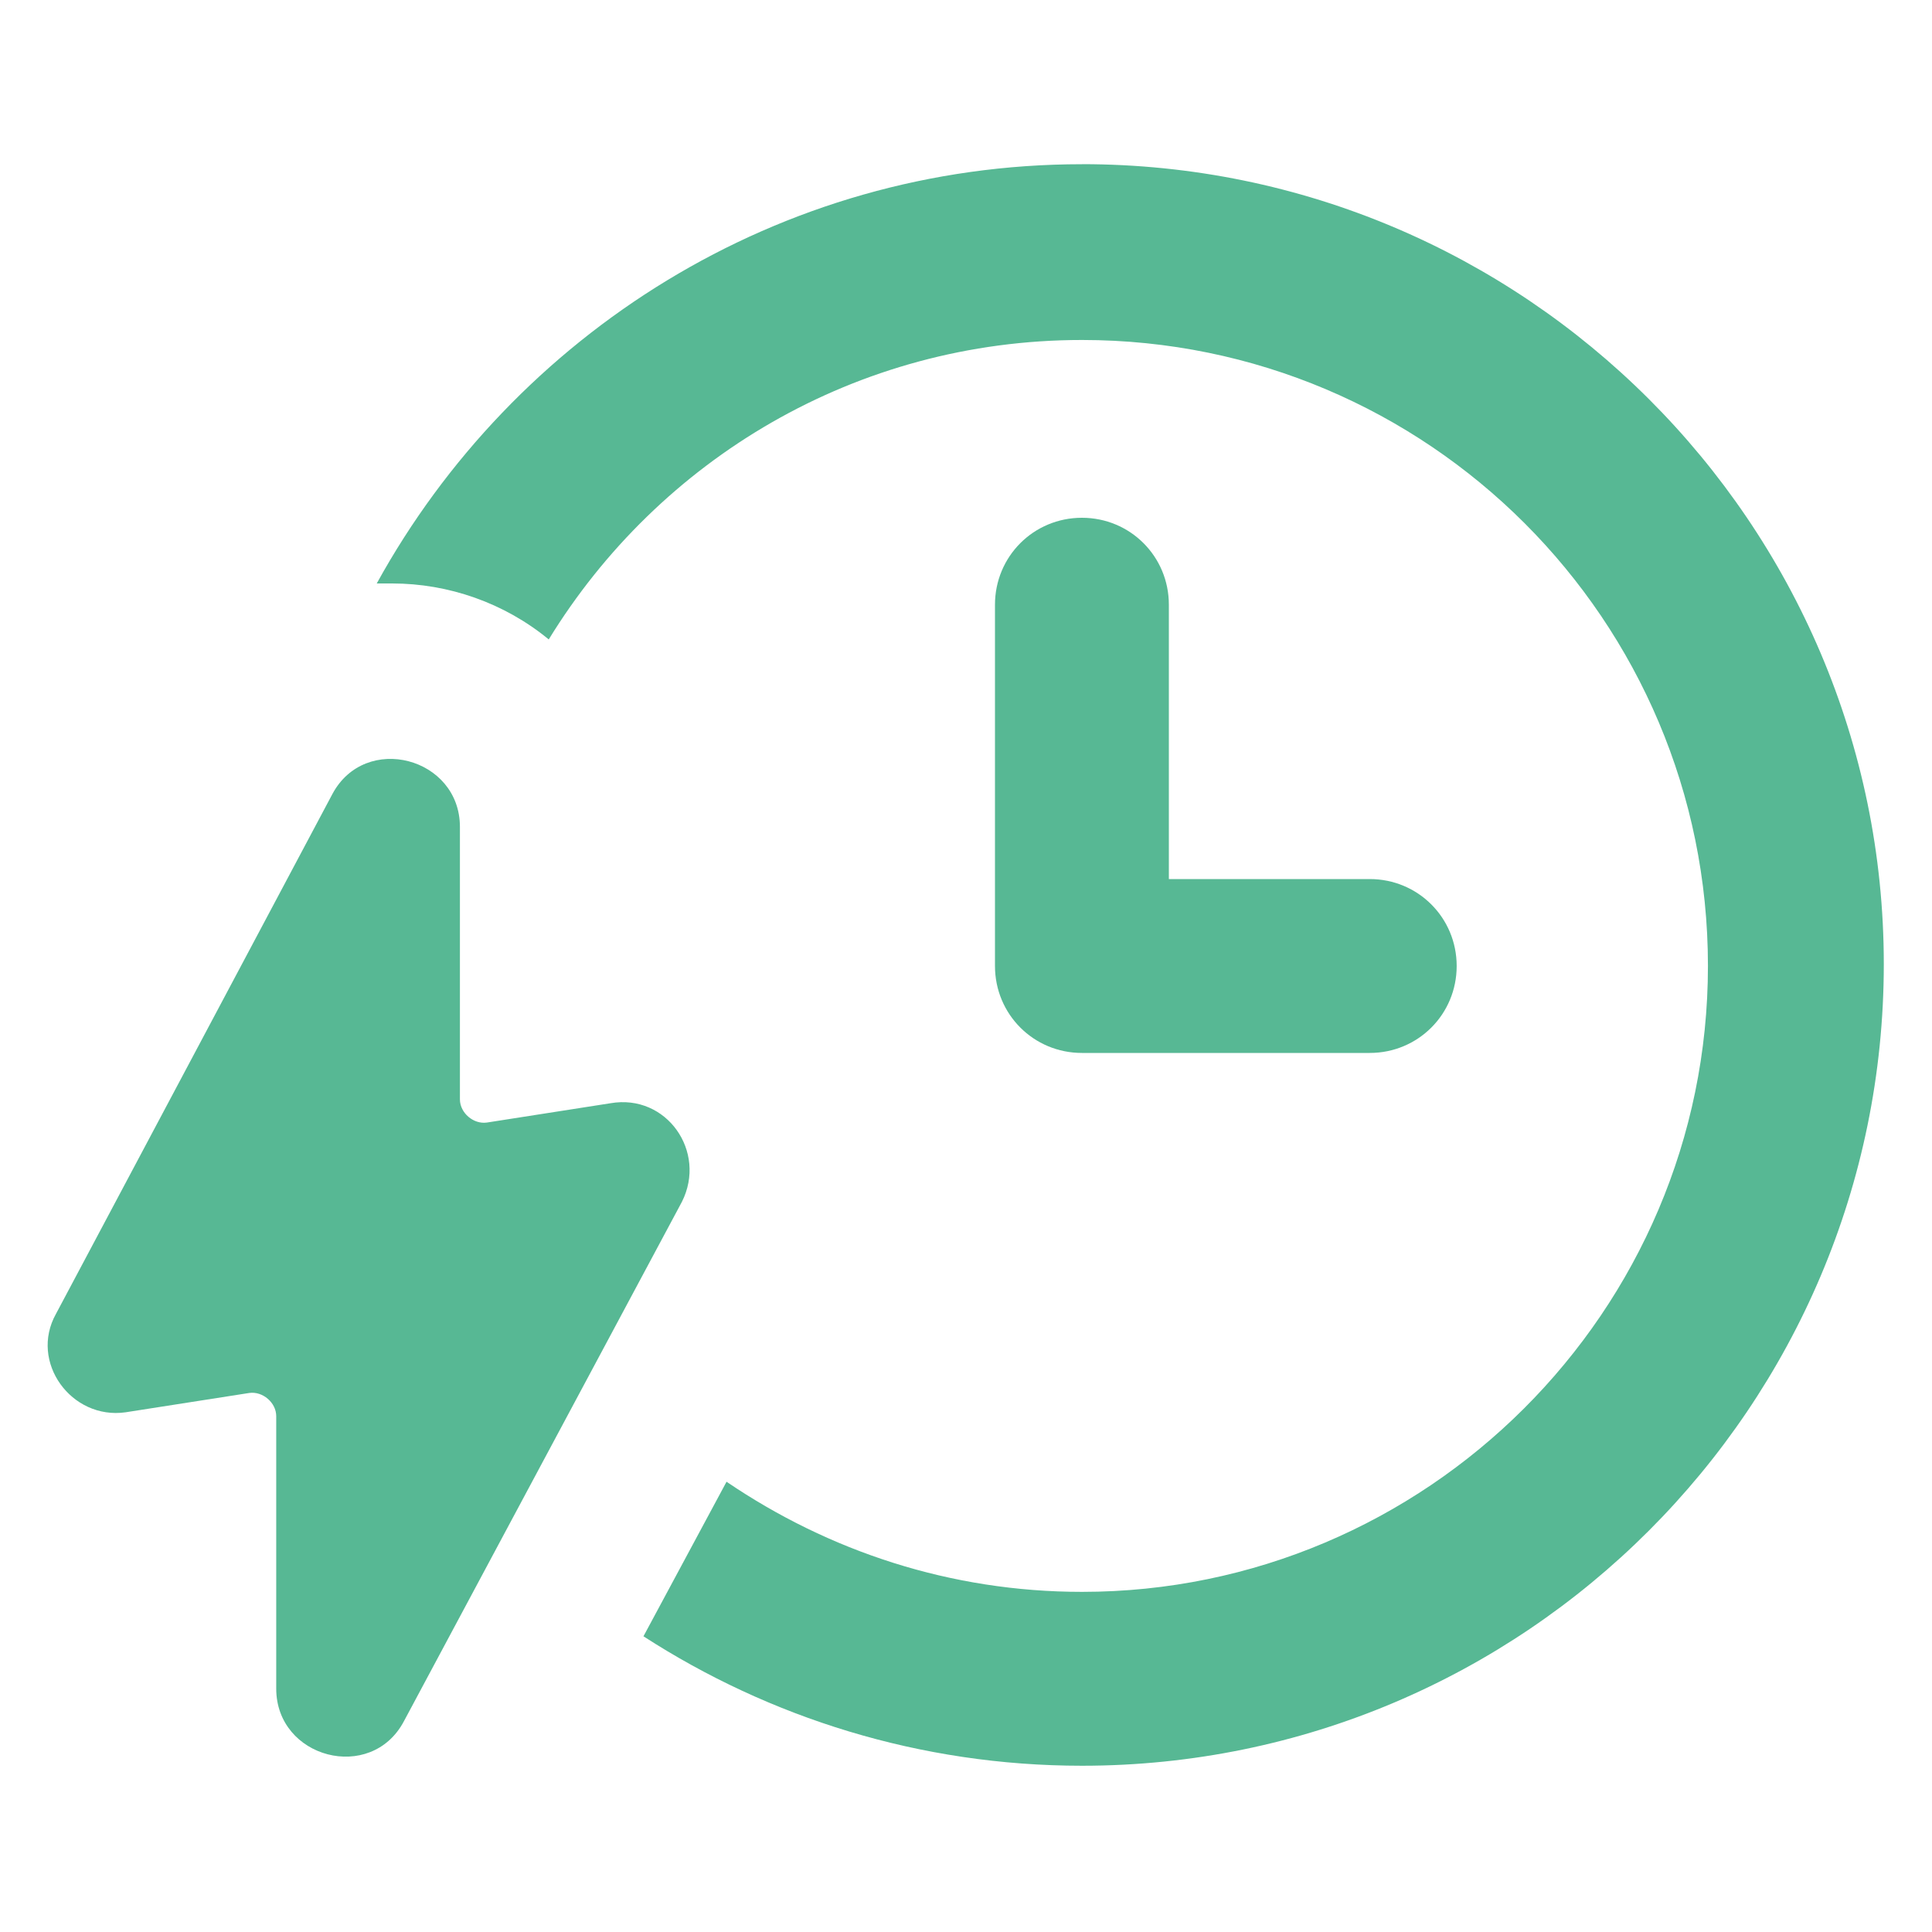
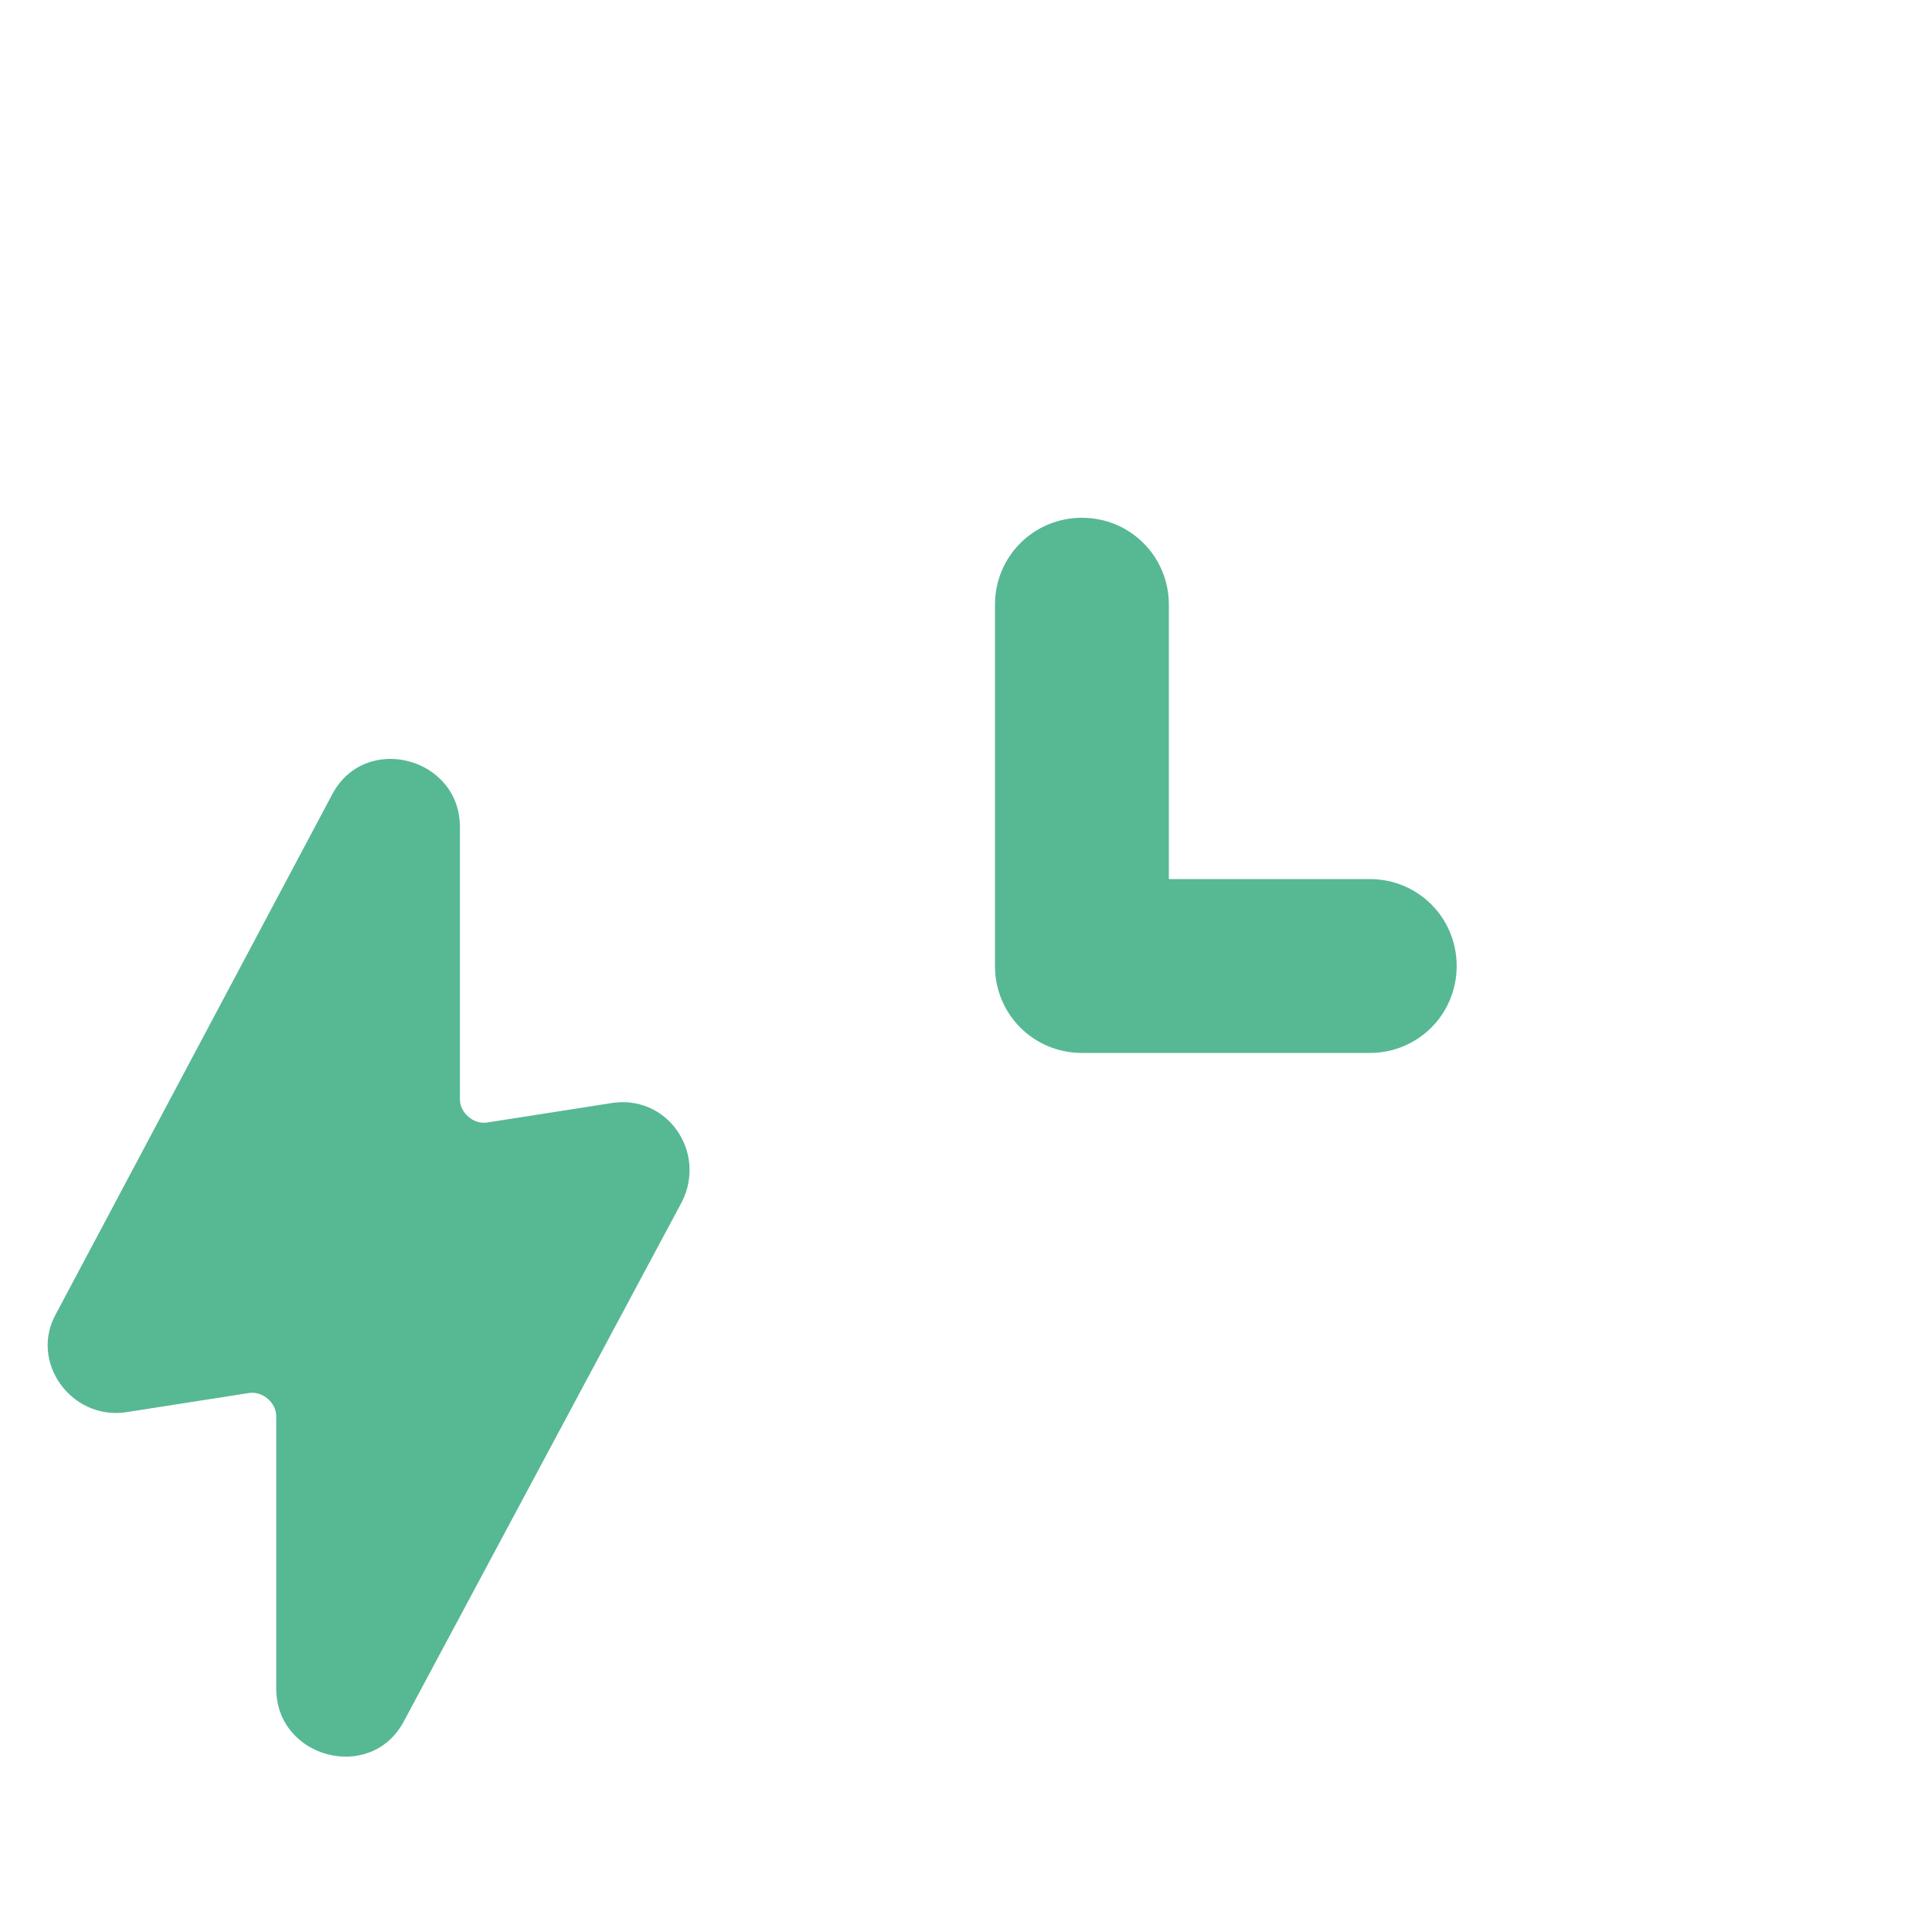
<svg xmlns="http://www.w3.org/2000/svg" width="37" height="37" viewBox="0 0 37 37" fill="none">
-   <path d="M20.72 3.145C14.912 3.145 9.843 6.401 7.215 11.174H7.511C8.584 11.174 9.658 11.544 10.509 12.246C12.618 8.805 16.391 6.511 20.722 6.511C27.344 6.511 32.709 11.876 32.709 18.498C32.709 25.121 27.306 30.486 20.722 30.486C18.205 30.486 15.874 29.708 13.914 28.377L12.323 31.337C14.728 32.891 17.614 33.816 20.722 33.816C29.194 33.816 36.077 26.933 36.077 18.461C36.075 10.027 29.193 3.144 20.72 3.144L20.72 3.145Z" fill="#57B894" />
  <path d="M20.72 9.916C19.795 9.916 19.055 10.656 19.055 11.581V18.5C19.055 19.425 19.795 20.165 20.72 20.165H26.232C27.157 20.165 27.897 19.425 27.897 18.5C27.897 17.575 27.157 16.835 26.232 16.835H22.385V11.581C22.385 10.656 21.645 9.916 20.72 9.916Z" fill="#57B894" />
  <path d="M11.693 21.128L9.325 21.498C9.067 21.535 8.808 21.313 8.808 21.054V15.836C8.808 14.504 6.996 14.024 6.365 15.208L1.073 25.16C0.555 26.085 1.369 27.195 2.405 27.047L4.773 26.677C5.031 26.64 5.29 26.862 5.29 27.121V32.339C5.29 33.672 7.102 34.151 7.733 32.968L13.06 23.015C13.543 22.053 12.765 20.943 11.693 21.128H11.693Z" fill="#57B894" />
</svg>